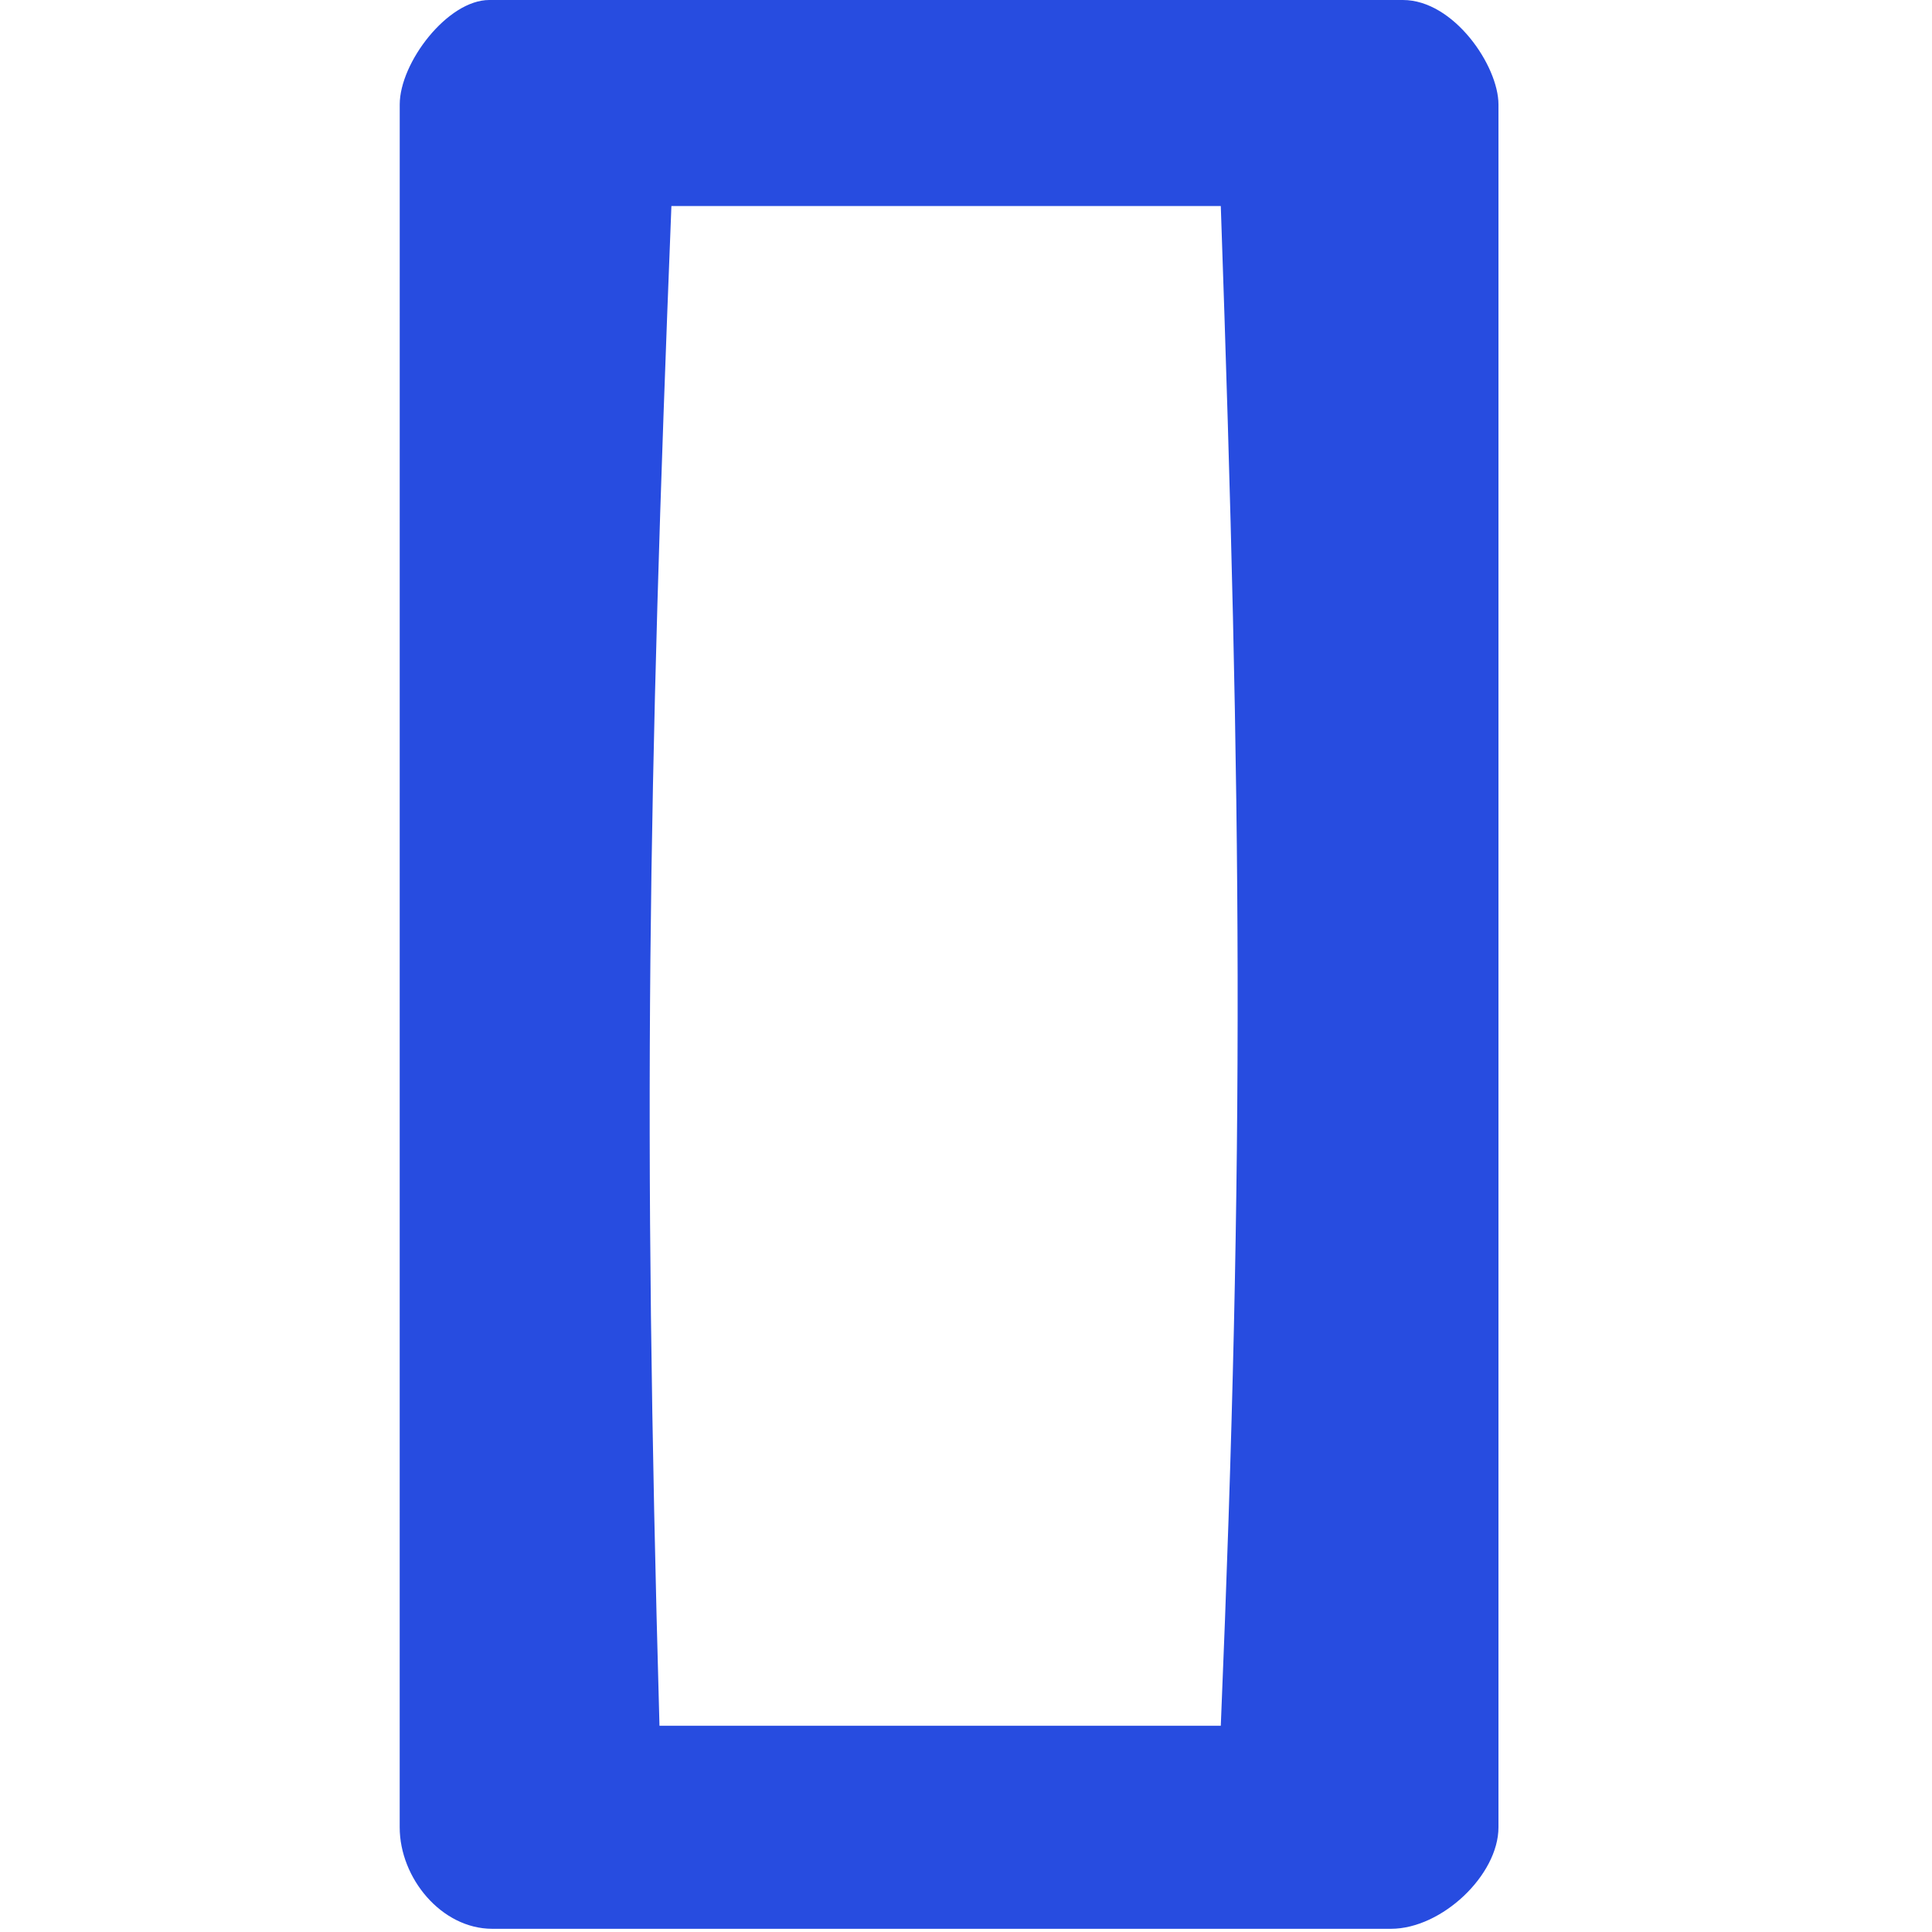
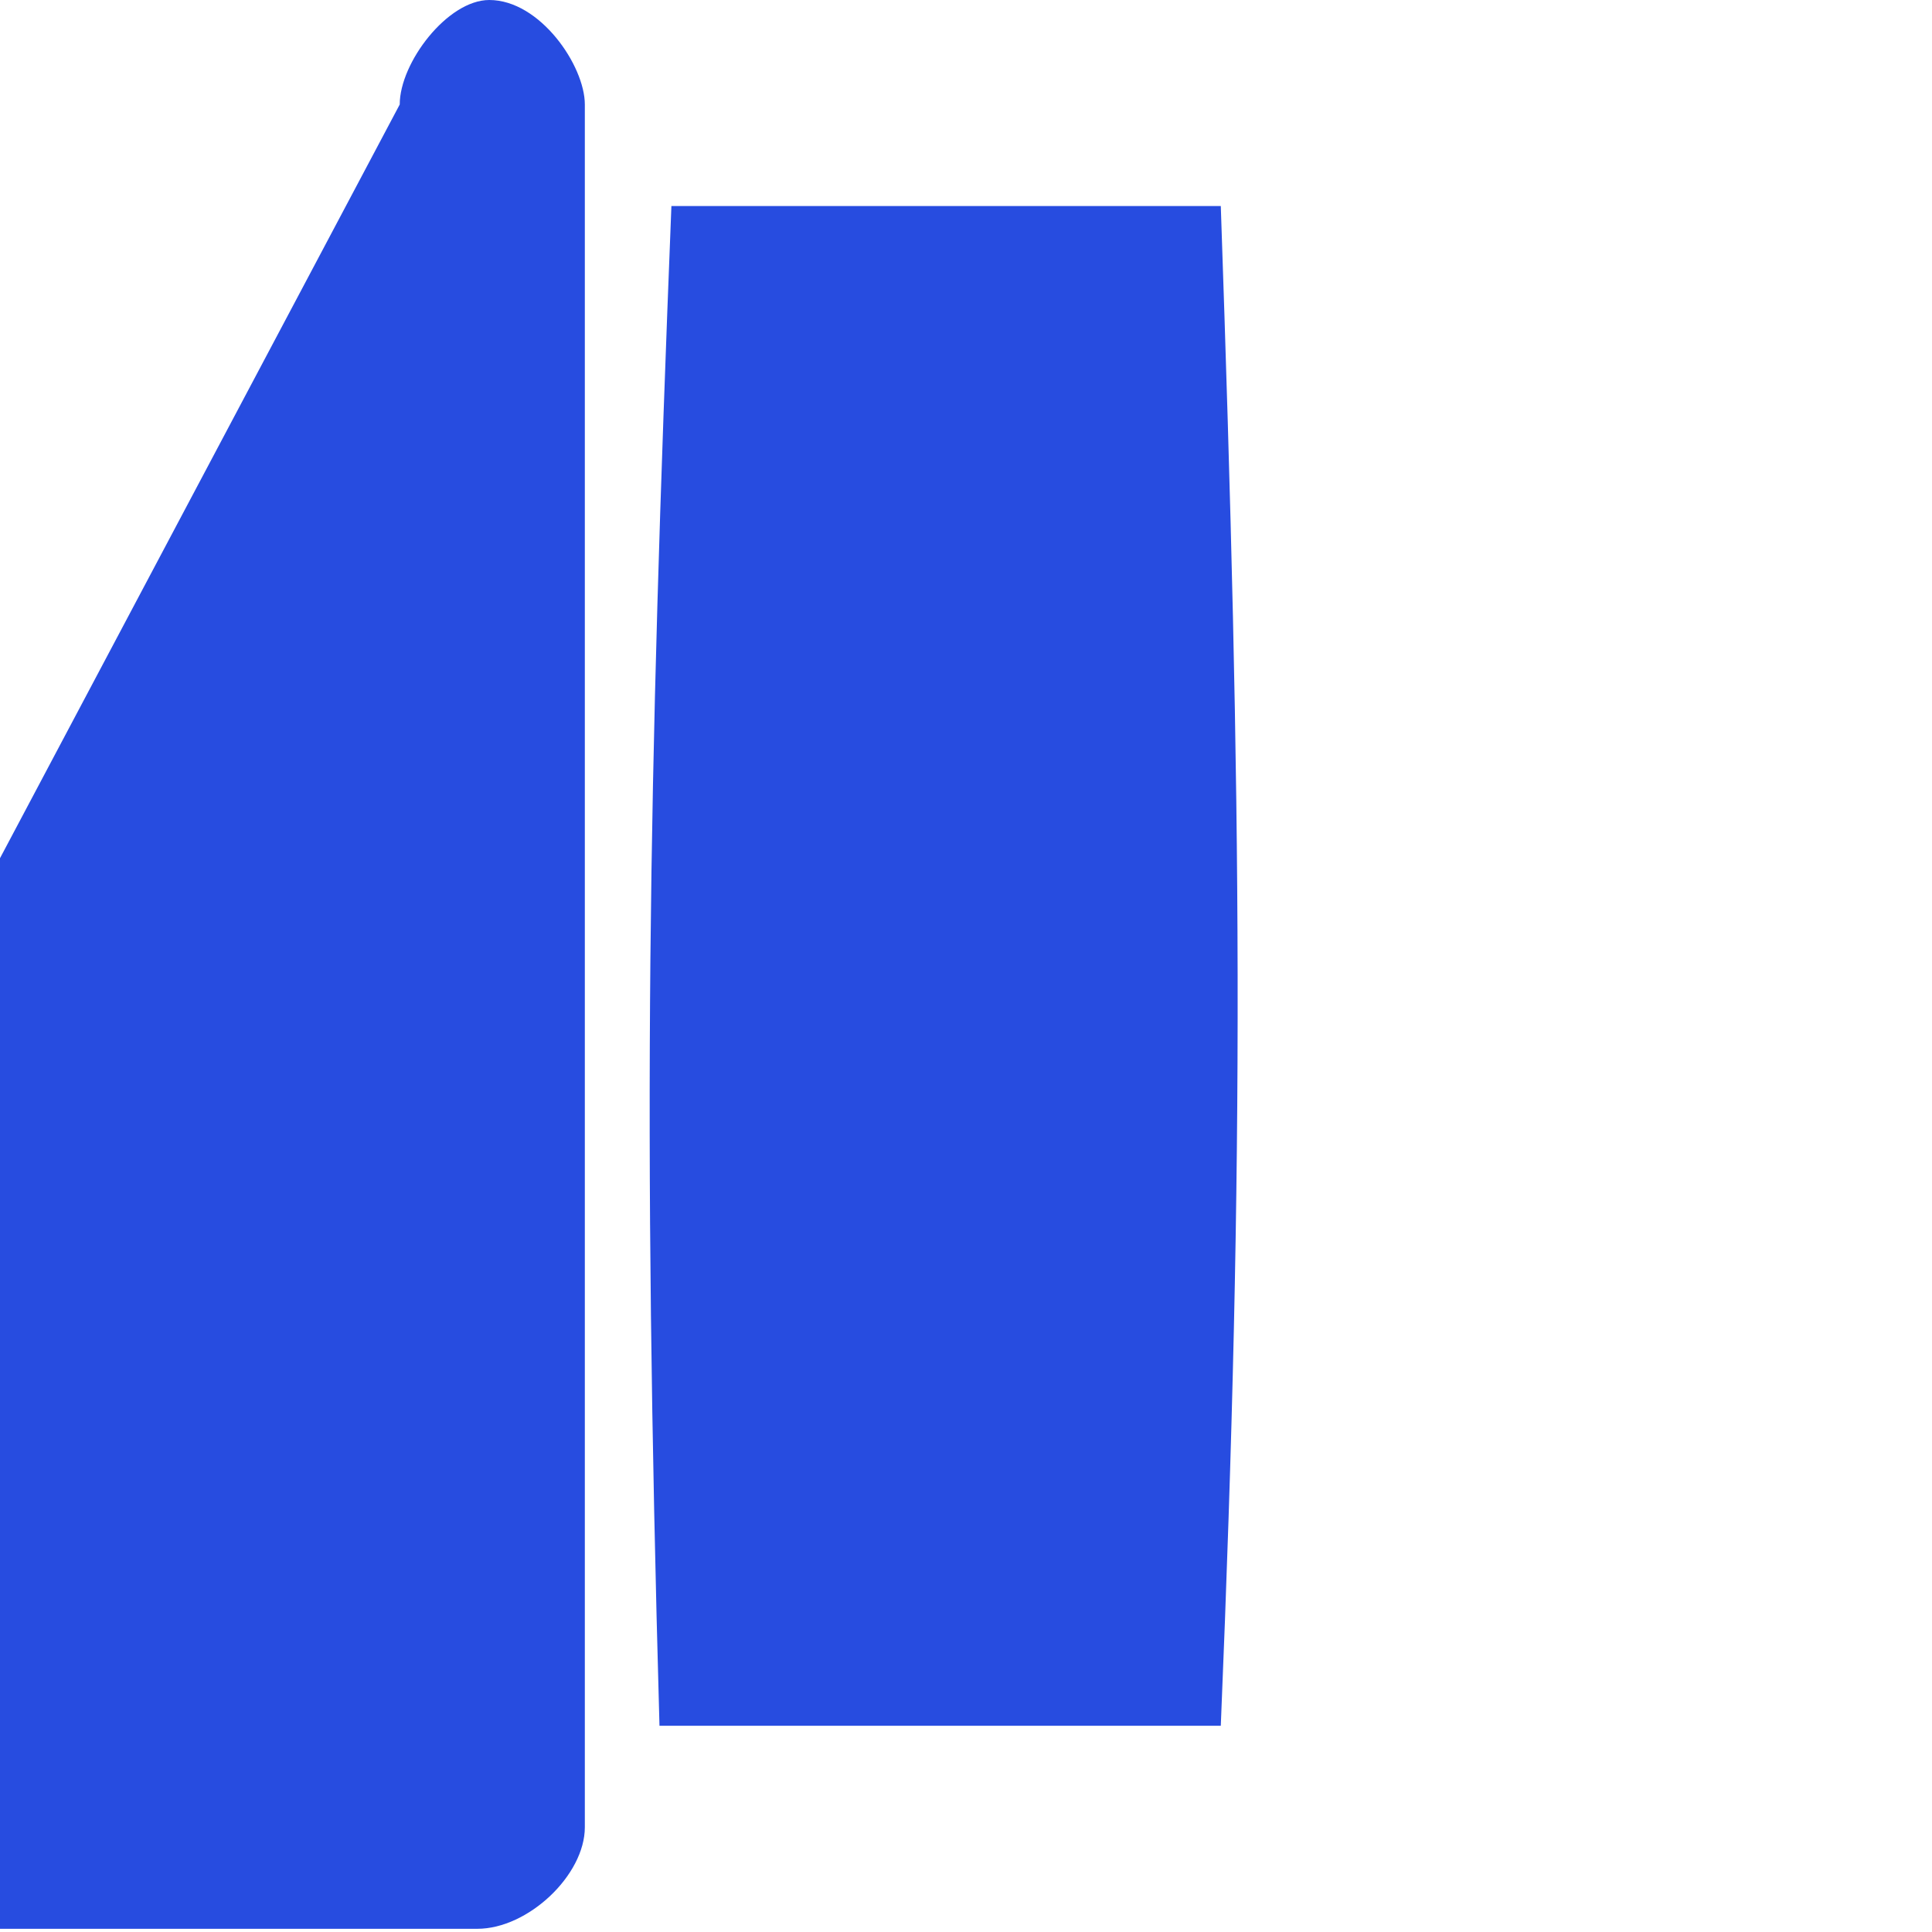
<svg xmlns="http://www.w3.org/2000/svg" fill="none" height="58" viewBox="0 0 58 58" width="58">
-   <path clip-rule="evenodd" d="m12 3.137c0-1.254 1.434-3.137 2.689-3.137h27.428c1.524 0 2.868 1.973 2.868 3.137v51.719c0 1.435-1.703 3.048-3.227 3.048h-26.98c-1.524 0-2.779-1.522-2.779-3.048zm24.649 3.048h-16.493c-.696 17.558-.866 27.5-.358 45.624h16.851c.723-17.414.625-27.458 0-45.624z" fill="#274ce0" fill-rule="evenodd" />
+   <path clip-rule="evenodd" d="m12 3.137c0-1.254 1.434-3.137 2.689-3.137c1.524 0 2.868 1.973 2.868 3.137v51.719c0 1.435-1.703 3.048-3.227 3.048h-26.98c-1.524 0-2.779-1.522-2.779-3.048zm24.649 3.048h-16.493c-.696 17.558-.866 27.5-.358 45.624h16.851c.723-17.414.625-27.458 0-45.624z" fill="#274ce0" fill-rule="evenodd" />
</svg>